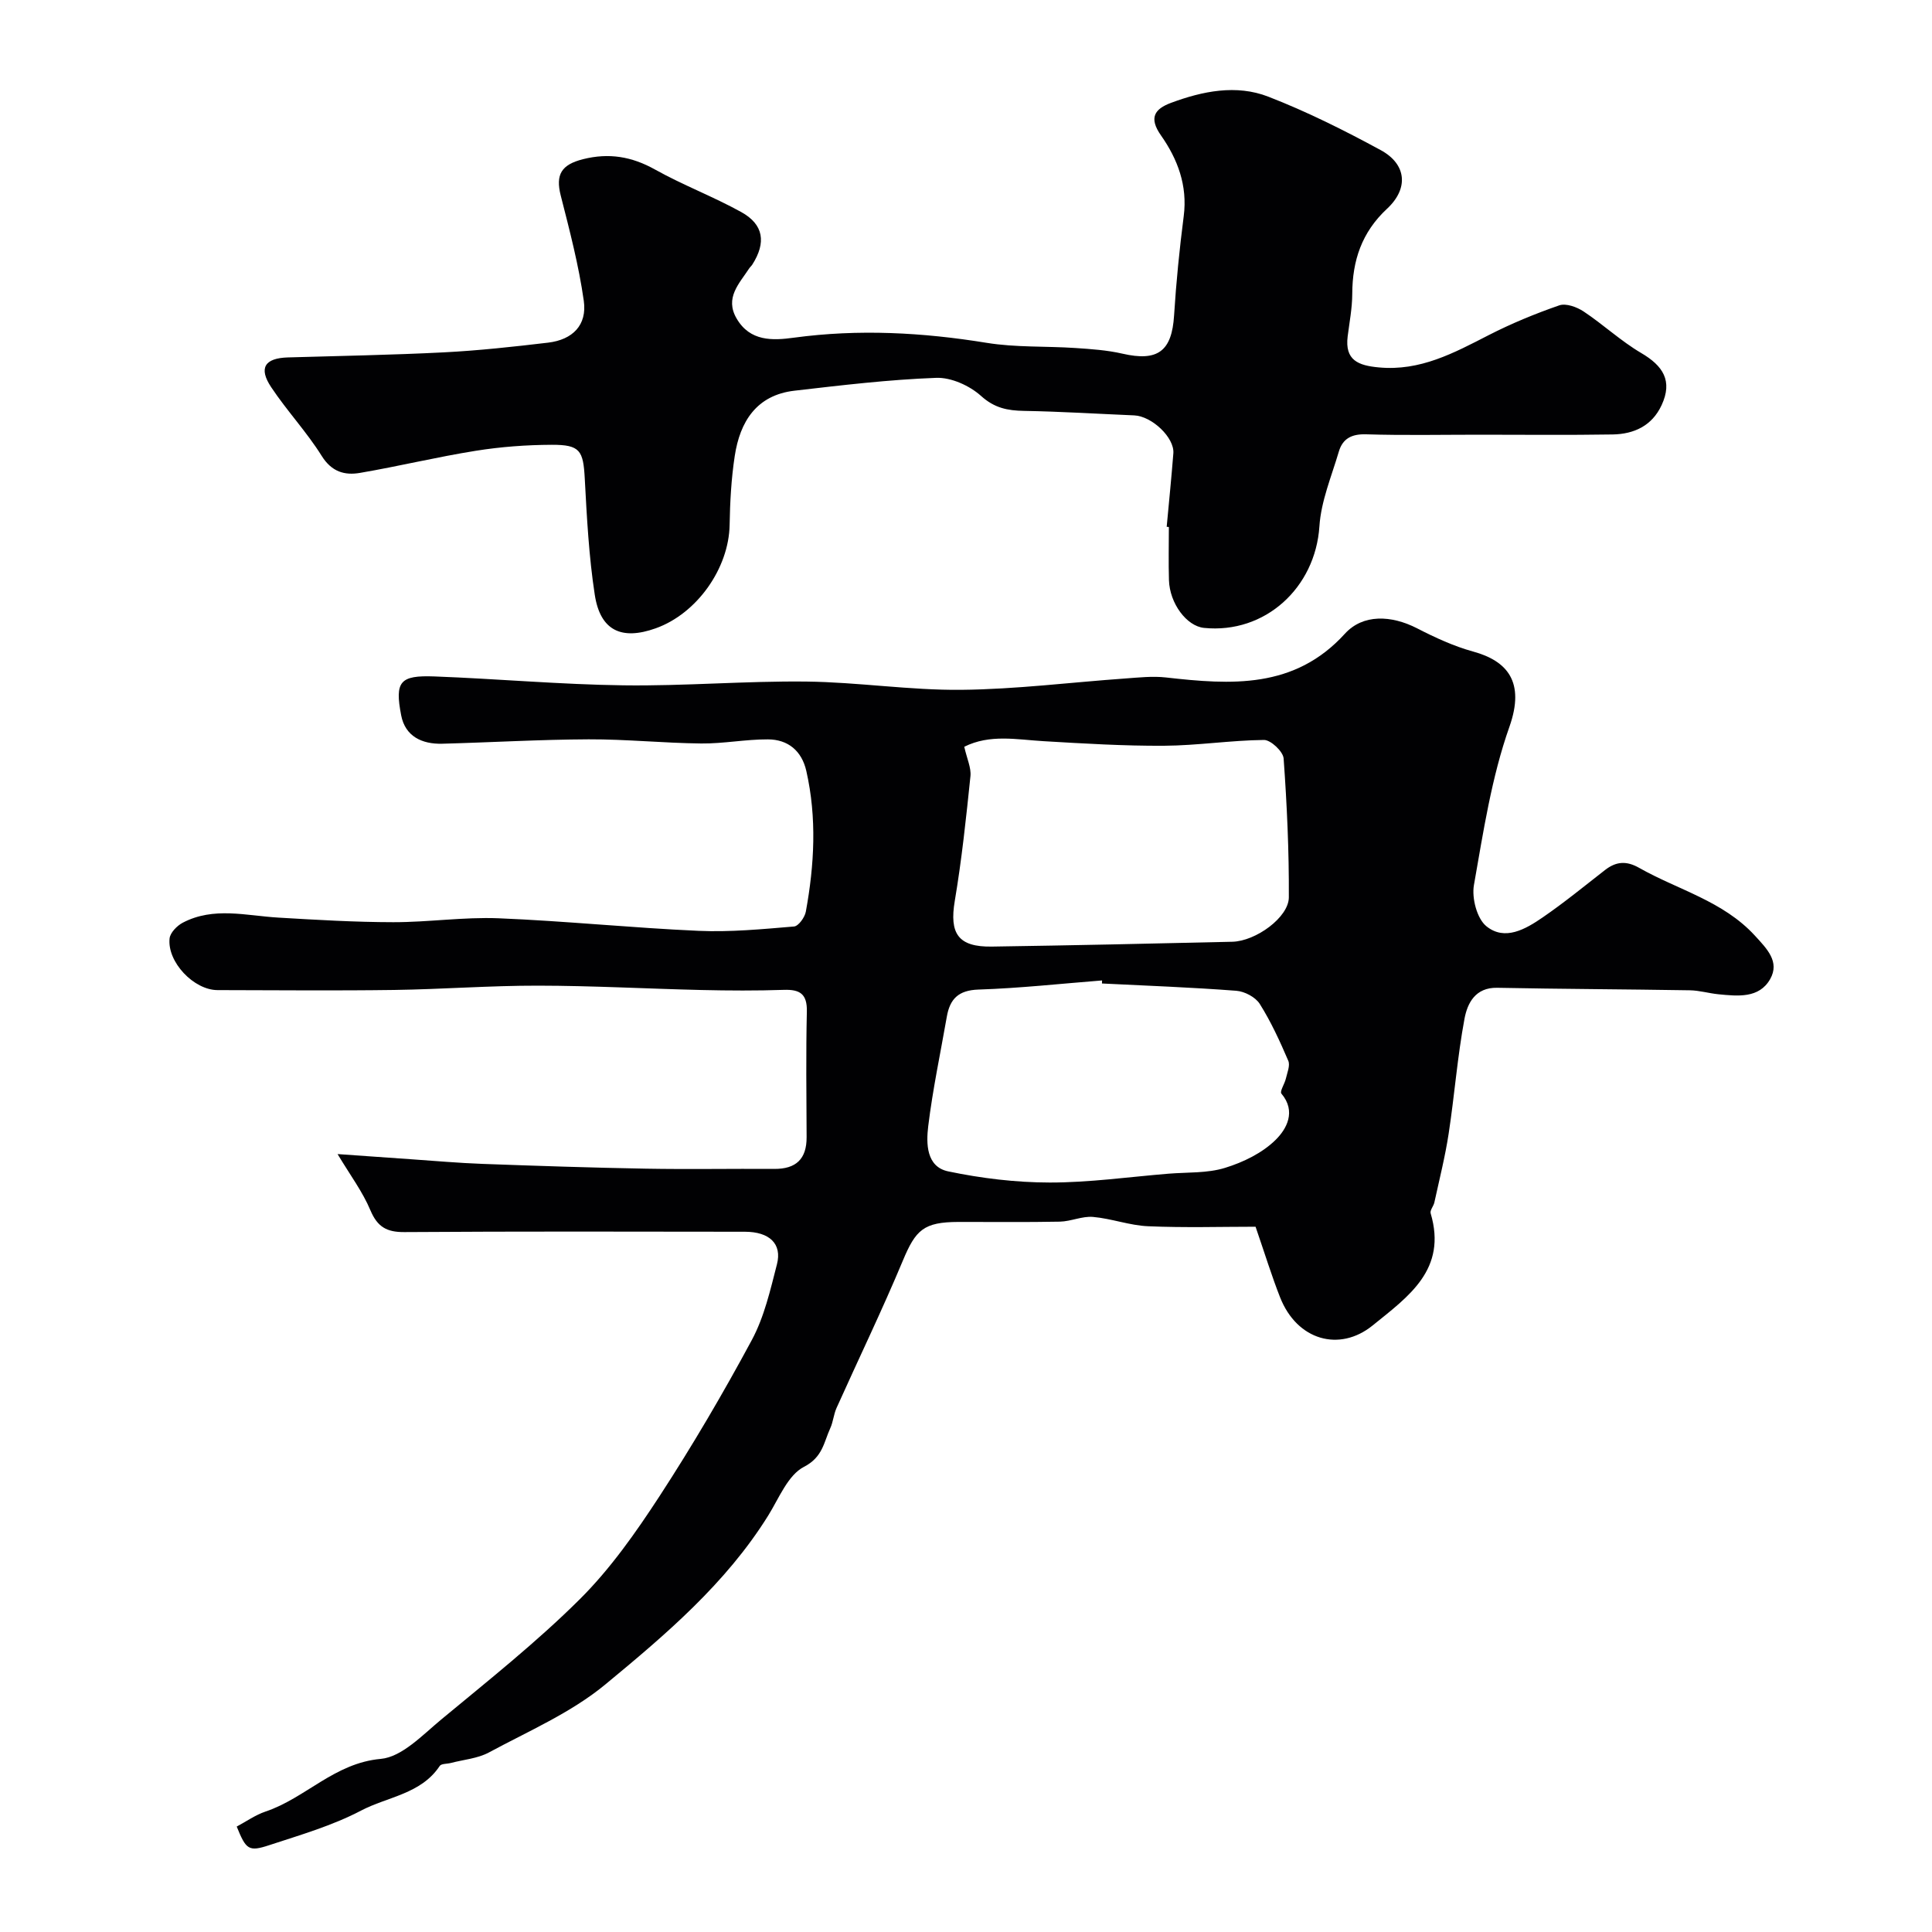
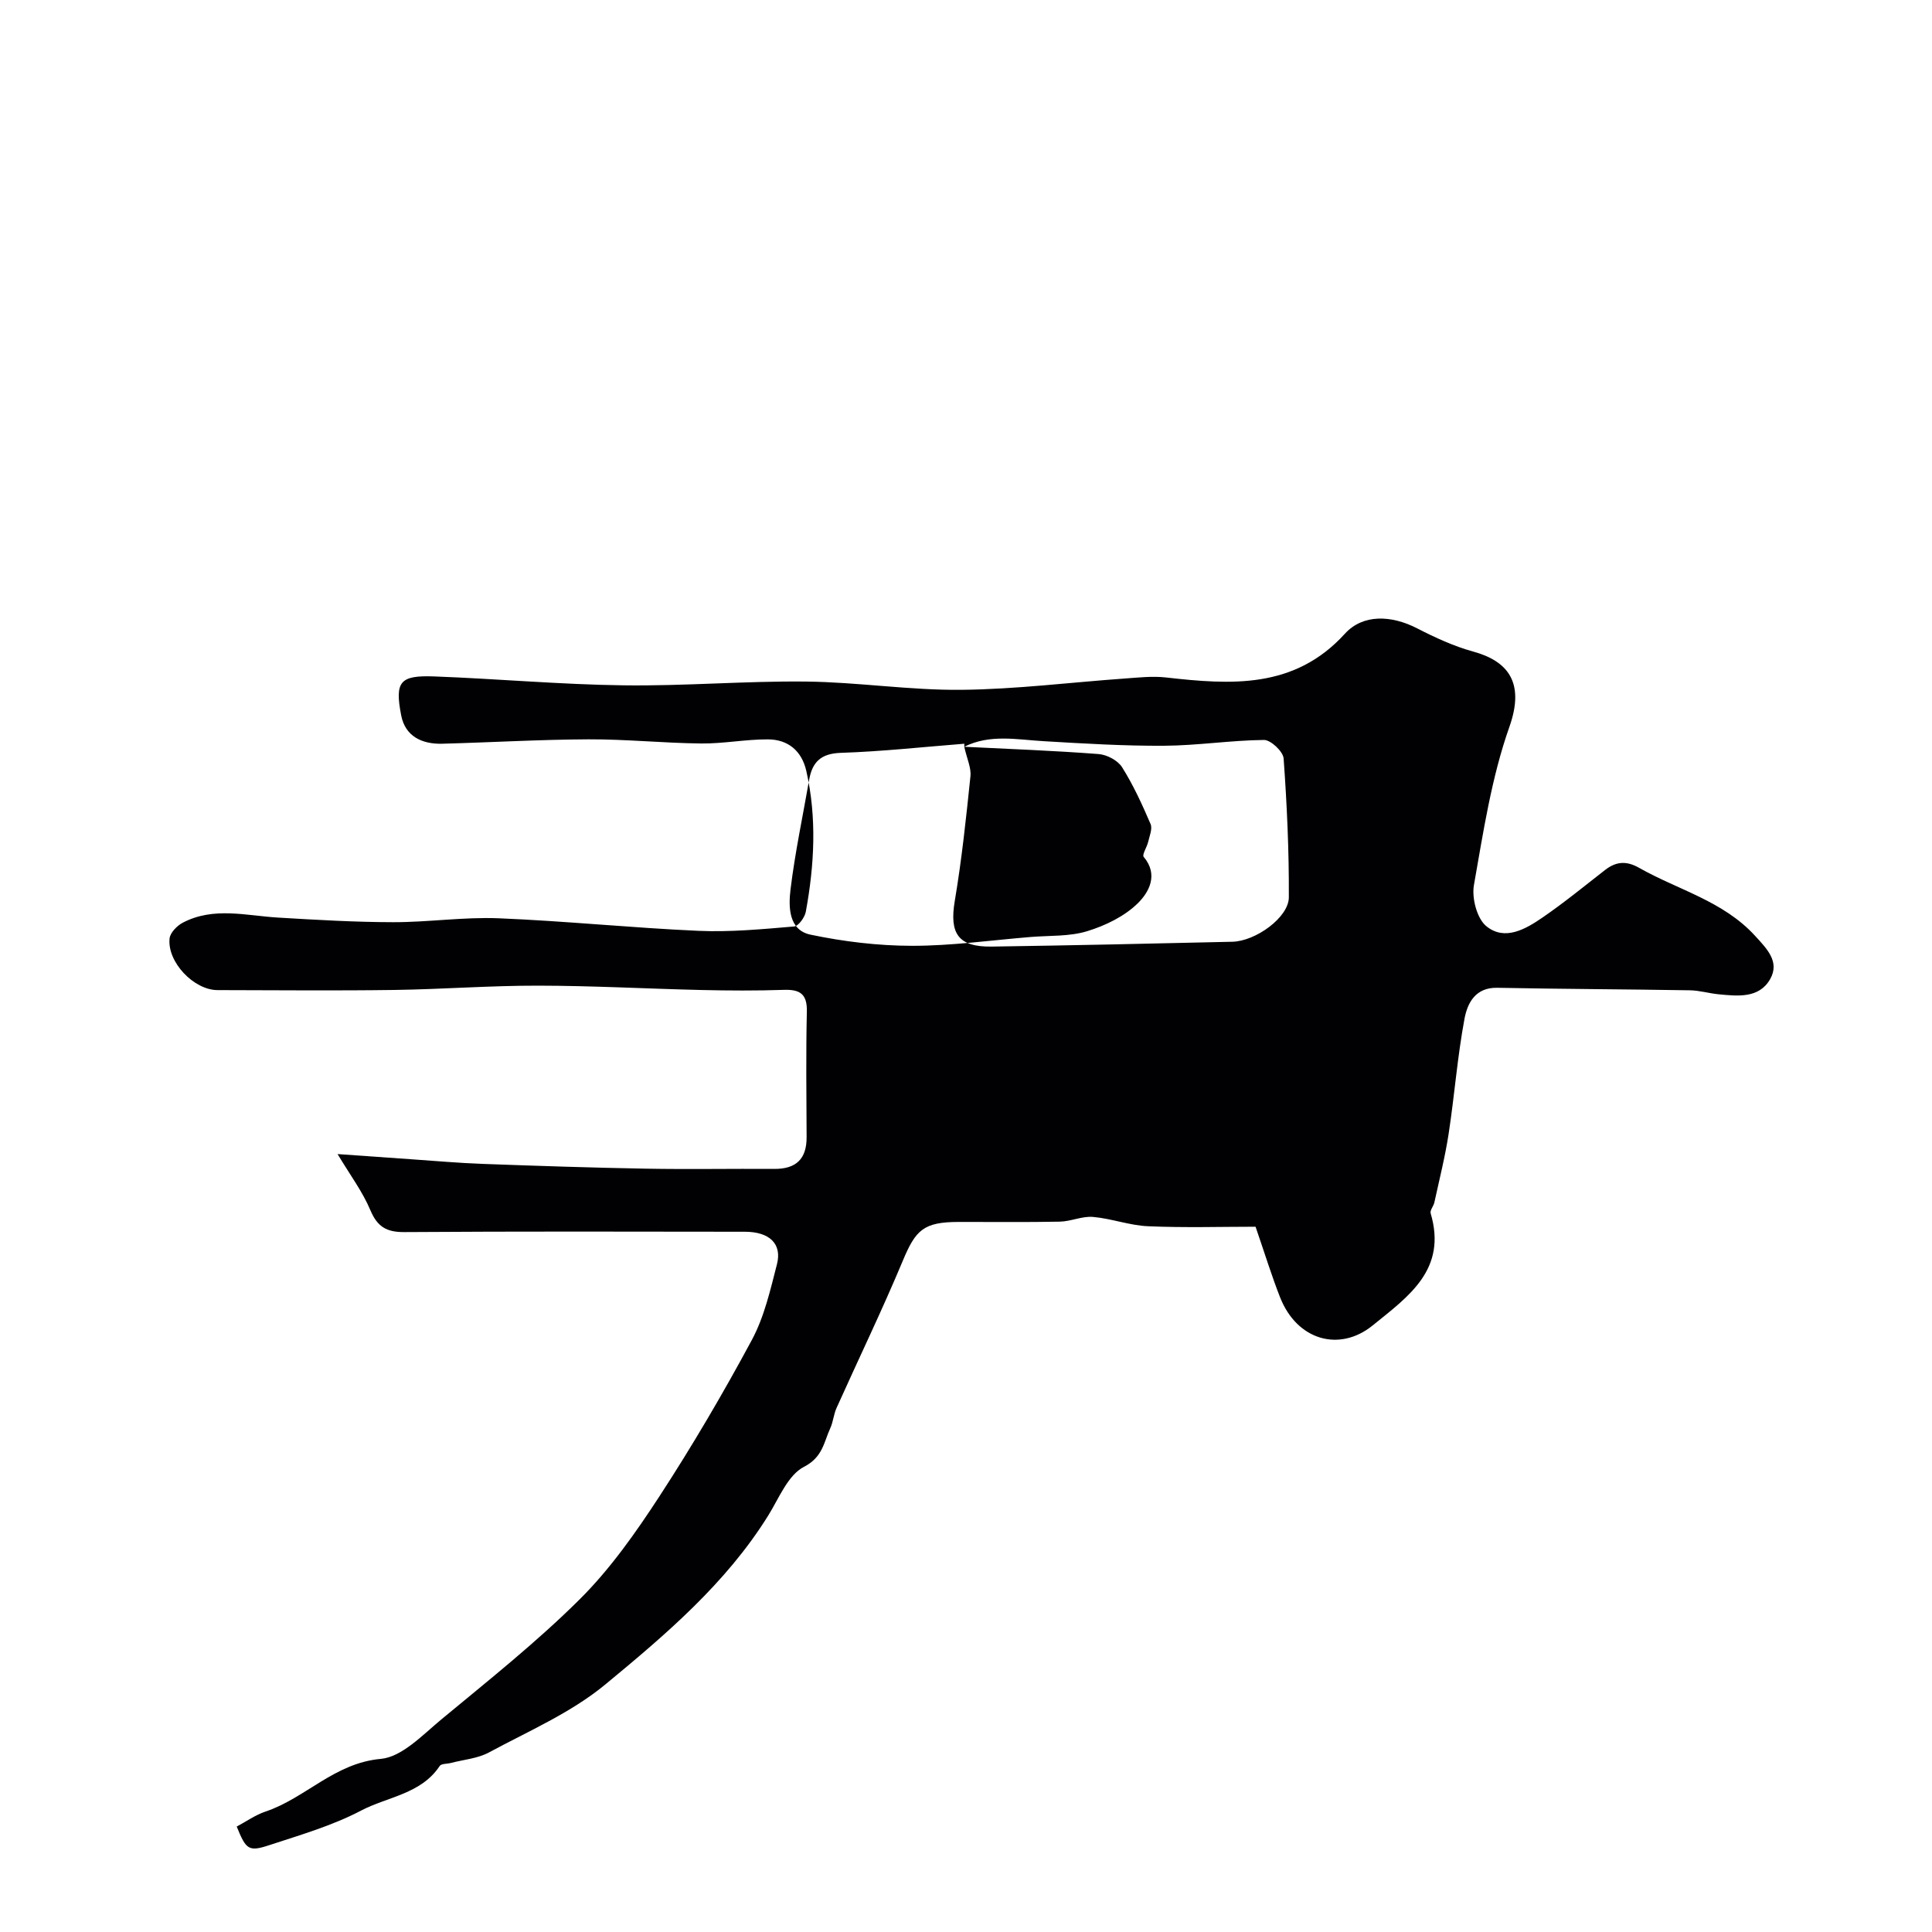
<svg xmlns="http://www.w3.org/2000/svg" enable-background="new 0 0 400 400" viewBox="0 0 400 400">
  <g fill="#010103">
-     <path d="m69.89 238.94c5.42.38 10.32.74 15.21 1.07 4.93.34 9.86.78 14.8.96 11.27.41 22.53.79 33.8.99 8.86.16 17.73-.01 26.6.05 4.49.03 6.72-2.03 6.7-6.57-.04-8.67-.15-17.34.05-26 .08-3.63-1.4-4.61-4.75-4.5-5.69.19-11.39.16-17.08.03-11.27-.26-22.54-.89-33.81-.9-9.93-.02-19.87.75-29.81.89-12.19.17-24.38.05-36.57.03-4.89-.01-10.44-5.81-9.92-10.7.13-1.19 1.54-2.63 2.72-3.25 6.4-3.36 13.14-1.45 19.8-1.06 7.93.47 15.86.94 23.8.95 7.27.01 14.55-1.1 21.8-.81 13.82.56 27.6 1.99 41.41 2.6 6.57.29 13.19-.35 19.76-.9.92-.08 2.23-1.9 2.44-3.08 1.77-9.68 2.3-19.41.1-29.12-.95-4.18-3.8-6.53-7.96-6.54-4.6-.02-9.21.9-13.8.85-7.77-.08-15.54-.89-23.31-.86-10.1.04-20.2.64-30.31.91-4.19.11-7.66-1.52-8.5-5.87-1.36-7.04-.25-8.33 6.91-8.06 13.04.49 26.06 1.67 39.1 1.84 12.62.17 25.25-.92 37.86-.78 10.71.12 21.41 1.82 32.11 1.71 11.33-.11 22.64-1.55 33.96-2.35 2.79-.2 5.63-.52 8.38-.21 13.48 1.52 26.61 2.44 37.06-9.05 3.74-4.11 9.61-3.87 14.98-1.11 3.71 1.91 7.59 3.7 11.59 4.8 7.01 1.93 10.8 6.23 7.5 15.57-3.71 10.49-5.4 21.74-7.35 32.78-.47 2.69.62 6.92 2.57 8.51 3.83 3.12 8.15.6 11.68-1.83 4.44-3.05 8.63-6.48 12.89-9.8 2.28-1.77 4.4-1.96 7.05-.46 8.05 4.57 17.37 6.84 23.98 14.04 2.5 2.73 5.19 5.4 3.17 8.99-2.29 4.05-6.73 3.54-10.74 3.15-1.97-.2-3.93-.79-5.89-.82-13.3-.22-26.6-.26-39.89-.52-4.55-.09-6.17 3.21-6.77 6.4-1.47 7.86-2.07 15.87-3.28 23.79-.73 4.79-1.93 9.51-2.96 14.25-.17.78-.95 1.63-.77 2.25 3.45 11.64-4.56 17.19-12.02 23.23-6.83 5.53-15.64 3.11-19.16-5.85-1.71-4.35-3.09-8.84-5.07-14.6-7.1 0-14.68.23-22.25-.1-3.83-.16-7.59-1.6-11.42-1.93-2.23-.19-4.55.93-6.85.98-7 .14-14 .04-21 .06-7.18.02-8.84 1.62-11.5 8-4.3 10.29-9.17 20.35-13.74 30.53-.59 1.32-.69 2.86-1.29 4.17-1.34 2.92-1.55 5.99-5.44 8-3.33 1.71-5.18 6.5-7.41 10.09-8.76 14.07-21.26 24.67-33.75 34.99-7.07 5.84-15.87 9.63-24.06 14.05-2.35 1.27-5.27 1.49-7.92 2.19-.78.2-1.96.12-2.28.61-3.86 5.83-10.79 6.36-16.28 9.24-5.96 3.13-12.59 5.05-19.04 7.17-4.25 1.4-4.78.91-6.71-3.86 1.96-1.04 3.86-2.4 5.97-3.11 8.28-2.78 14.26-10.04 23.84-10.9 4.4-.39 8.66-4.95 12.54-8.16 9.75-8.08 19.73-16 28.69-24.91 6.32-6.29 11.59-13.8 16.49-21.31 6.83-10.49 13.19-21.33 19.12-32.35 2.57-4.78 3.83-10.35 5.2-15.68 1.09-4.23-1.55-6.72-6.62-6.73-23.5-.03-47-.09-70.5.07-3.67.03-5.59-1.06-7.05-4.51-1.61-3.84-4.18-7.27-6.8-11.64zm129.75-84.33c.56 2.5 1.46 4.35 1.28 6.1-.89 8.62-1.8 17.25-3.24 25.79-1.15 6.79.69 9.59 7.68 9.48 16.59-.25 33.18-.61 49.77-1 4.86-.11 11.69-5.06 11.71-9.19.05-9.59-.39-19.19-1.08-28.76-.1-1.43-2.66-3.84-4.06-3.83-6.9.07-13.79 1.16-20.69 1.2-8.33.05-16.67-.46-24.99-.95-5.54-.33-11.09-1.49-16.38 1.16zm28.51 49.01c.01-.21.01-.42.02-.63-8.53.67-17.05 1.61-25.6 1.89-4.15.14-5.9 1.95-6.54 5.61-1.32 7.55-2.92 15.06-3.85 22.66-.44 3.61-.41 8.42 4.13 9.37 6.87 1.44 13.99 2.3 21.01 2.31 8.2.01 16.4-1.16 24.6-1.83 3.93-.32 8.04-.07 11.72-1.21 3.77-1.16 7.72-3.08 10.47-5.8 2.23-2.2 4.33-5.86 1.19-9.57-.38-.45.67-2.01.92-3.09.28-1.23.93-2.73.5-3.72-1.73-4.03-3.57-8.06-5.9-11.76-.88-1.4-3.13-2.59-4.85-2.72-9.25-.71-18.54-1.05-27.82-1.51z" />
-     <path d="m241.55 109.07c.47-5.07.98-10.14 1.38-15.22.25-3.25-4.45-7.7-8.12-7.85-7.6-.32-15.19-.8-22.79-.93-3.42-.06-6.12-.58-8.91-3.1-2.37-2.13-6.19-3.86-9.29-3.74-9.8.36-19.58 1.53-29.34 2.66-7.85.91-11.28 6.4-12.36 13.52-.72 4.71-.98 9.52-1.06 14.28-.16 8.95-6.73 18.33-15.29 21.39-7.1 2.54-11.49.48-12.63-6.94-1.22-7.93-1.64-16.01-2.07-24.04-.31-5.81-.95-7.03-6.83-7.01-5.25.02-10.55.41-15.73 1.24-8.04 1.28-15.97 3.21-23.99 4.58-3.15.54-5.85-.21-7.91-3.51-3.11-4.98-7.2-9.33-10.46-14.23-2.67-4-1.33-6.03 3.47-6.17 10.77-.32 21.54-.5 32.29-1.05 7.21-.37 14.41-1.16 21.58-2.01 5.08-.61 8.08-3.64 7.38-8.64-1.04-7.36-2.94-14.61-4.78-21.83-1.1-4.34.14-6.38 4.61-7.51 5.36-1.35 10.09-.56 14.92 2.14 5.78 3.23 12.04 5.59 17.84 8.8 4.67 2.58 5.2 6.33 2.29 10.89-.18.28-.45.5-.63.77-2.07 3.16-5.11 6.11-2.61 10.39 2.78 4.77 7.45 4.57 11.88 3.96 13.38-1.81 26.6-1.09 39.89 1.07 6.02.98 12.24.66 18.36 1.07 3.26.22 6.57.44 9.74 1.17 7.32 1.69 10.24-.5 10.7-7.91.43-6.88 1.12-13.75 2-20.59.81-6.3-1.27-11.79-4.71-16.68-2.57-3.66-1.32-5.48 2.06-6.74 6.56-2.44 13.52-3.86 20.15-1.29 7.99 3.1 15.73 6.97 23.28 11.07 5.36 2.91 5.84 7.94 1.3 12.15-5.23 4.87-7.17 10.73-7.19 17.62-.01 2.93-.58 5.87-.95 8.79-.62 4.97 2.22 6.04 6.47 6.43 8.55.8 15.54-3 22.72-6.68 4.7-2.41 9.63-4.44 14.62-6.17 1.39-.48 3.64.34 5.03 1.26 4.08 2.71 7.72 6.13 11.92 8.6 4.54 2.66 6.58 5.77 4.23 10.82-1.99 4.27-5.71 5.97-10.11 6.05-9.21.15-18.4.05-27.59.05-7.83 0-15.67.16-23.49-.08-2.99-.09-4.84.9-5.63 3.58-1.51 5.12-3.68 10.24-4.02 15.47-.84 12.72-11.25 22.3-23.89 21.03-3.59-.36-7.11-5.05-7.26-9.89-.11-3.66-.02-7.33-.02-11-.15-.01-.3-.03-.45-.04z" />
+     <path d="m69.89 238.94c5.42.38 10.32.74 15.21 1.07 4.93.34 9.86.78 14.8.96 11.27.41 22.53.79 33.8.99 8.86.16 17.73-.01 26.6.05 4.49.03 6.72-2.03 6.7-6.57-.04-8.67-.15-17.34.05-26 .08-3.63-1.4-4.61-4.75-4.5-5.69.19-11.39.16-17.08.03-11.27-.26-22.54-.89-33.81-.9-9.93-.02-19.87.75-29.81.89-12.19.17-24.38.05-36.57.03-4.89-.01-10.44-5.81-9.92-10.7.13-1.19 1.54-2.63 2.72-3.25 6.4-3.36 13.14-1.45 19.8-1.06 7.93.47 15.86.94 23.8.95 7.27.01 14.55-1.1 21.8-.81 13.82.56 27.6 1.99 41.41 2.6 6.57.29 13.19-.35 19.76-.9.92-.08 2.23-1.9 2.44-3.08 1.77-9.68 2.3-19.41.1-29.12-.95-4.18-3.8-6.53-7.96-6.54-4.6-.02-9.21.9-13.8.85-7.77-.08-15.54-.89-23.31-.86-10.1.04-20.2.64-30.31.91-4.19.11-7.66-1.52-8.5-5.87-1.36-7.04-.25-8.33 6.91-8.06 13.04.49 26.06 1.67 39.1 1.84 12.62.17 25.25-.92 37.86-.78 10.71.12 21.41 1.82 32.11 1.71 11.33-.11 22.64-1.55 33.96-2.35 2.79-.2 5.63-.52 8.38-.21 13.48 1.52 26.61 2.44 37.06-9.05 3.74-4.11 9.61-3.87 14.98-1.11 3.71 1.91 7.59 3.7 11.59 4.8 7.01 1.93 10.8 6.23 7.5 15.57-3.71 10.49-5.4 21.74-7.35 32.78-.47 2.69.62 6.92 2.57 8.51 3.83 3.12 8.15.6 11.68-1.83 4.44-3.05 8.63-6.48 12.89-9.8 2.28-1.77 4.4-1.96 7.05-.46 8.05 4.57 17.37 6.84 23.98 14.04 2.5 2.73 5.19 5.4 3.17 8.99-2.29 4.05-6.73 3.54-10.74 3.15-1.97-.2-3.93-.79-5.89-.82-13.3-.22-26.6-.26-39.89-.52-4.55-.09-6.17 3.21-6.77 6.4-1.47 7.86-2.07 15.87-3.28 23.79-.73 4.79-1.93 9.51-2.96 14.25-.17.78-.95 1.63-.77 2.25 3.45 11.64-4.56 17.19-12.02 23.23-6.83 5.53-15.64 3.11-19.16-5.85-1.71-4.35-3.09-8.84-5.07-14.6-7.1 0-14.68.23-22.25-.1-3.83-.16-7.59-1.6-11.42-1.93-2.23-.19-4.55.93-6.85.98-7 .14-14 .04-21 .06-7.18.02-8.84 1.62-11.5 8-4.3 10.29-9.17 20.35-13.74 30.53-.59 1.32-.69 2.86-1.29 4.17-1.34 2.92-1.55 5.99-5.44 8-3.33 1.71-5.18 6.5-7.41 10.09-8.76 14.07-21.26 24.67-33.75 34.99-7.07 5.84-15.87 9.63-24.06 14.05-2.35 1.27-5.27 1.49-7.92 2.19-.78.2-1.96.12-2.28.61-3.86 5.83-10.79 6.36-16.28 9.24-5.96 3.13-12.59 5.05-19.04 7.17-4.25 1.4-4.78.91-6.71-3.86 1.96-1.04 3.86-2.4 5.97-3.11 8.28-2.78 14.26-10.04 23.84-10.9 4.4-.39 8.66-4.95 12.54-8.16 9.75-8.08 19.73-16 28.69-24.91 6.32-6.29 11.59-13.8 16.49-21.31 6.83-10.49 13.19-21.33 19.12-32.35 2.57-4.78 3.83-10.35 5.2-15.68 1.09-4.23-1.55-6.72-6.62-6.73-23.5-.03-47-.09-70.5.07-3.67.03-5.59-1.06-7.05-4.51-1.61-3.84-4.18-7.27-6.8-11.64zm129.75-84.33c.56 2.5 1.46 4.35 1.28 6.1-.89 8.62-1.8 17.25-3.24 25.79-1.15 6.79.69 9.59 7.68 9.48 16.59-.25 33.18-.61 49.77-1 4.86-.11 11.69-5.06 11.71-9.19.05-9.59-.39-19.19-1.08-28.76-.1-1.43-2.66-3.84-4.06-3.83-6.9.07-13.79 1.16-20.69 1.2-8.33.05-16.67-.46-24.99-.95-5.54-.33-11.09-1.49-16.38 1.16zc.01-.21.01-.42.02-.63-8.53.67-17.05 1.61-25.6 1.89-4.15.14-5.9 1.95-6.54 5.61-1.32 7.55-2.92 15.06-3.85 22.66-.44 3.61-.41 8.42 4.13 9.37 6.87 1.44 13.99 2.3 21.01 2.31 8.2.01 16.4-1.16 24.6-1.83 3.93-.32 8.04-.07 11.72-1.21 3.77-1.16 7.72-3.08 10.47-5.8 2.23-2.2 4.33-5.86 1.19-9.57-.38-.45.67-2.01.92-3.09.28-1.23.93-2.73.5-3.72-1.73-4.03-3.57-8.06-5.9-11.76-.88-1.4-3.13-2.59-4.85-2.72-9.25-.71-18.54-1.05-27.82-1.51z" />
  </g>
</svg>